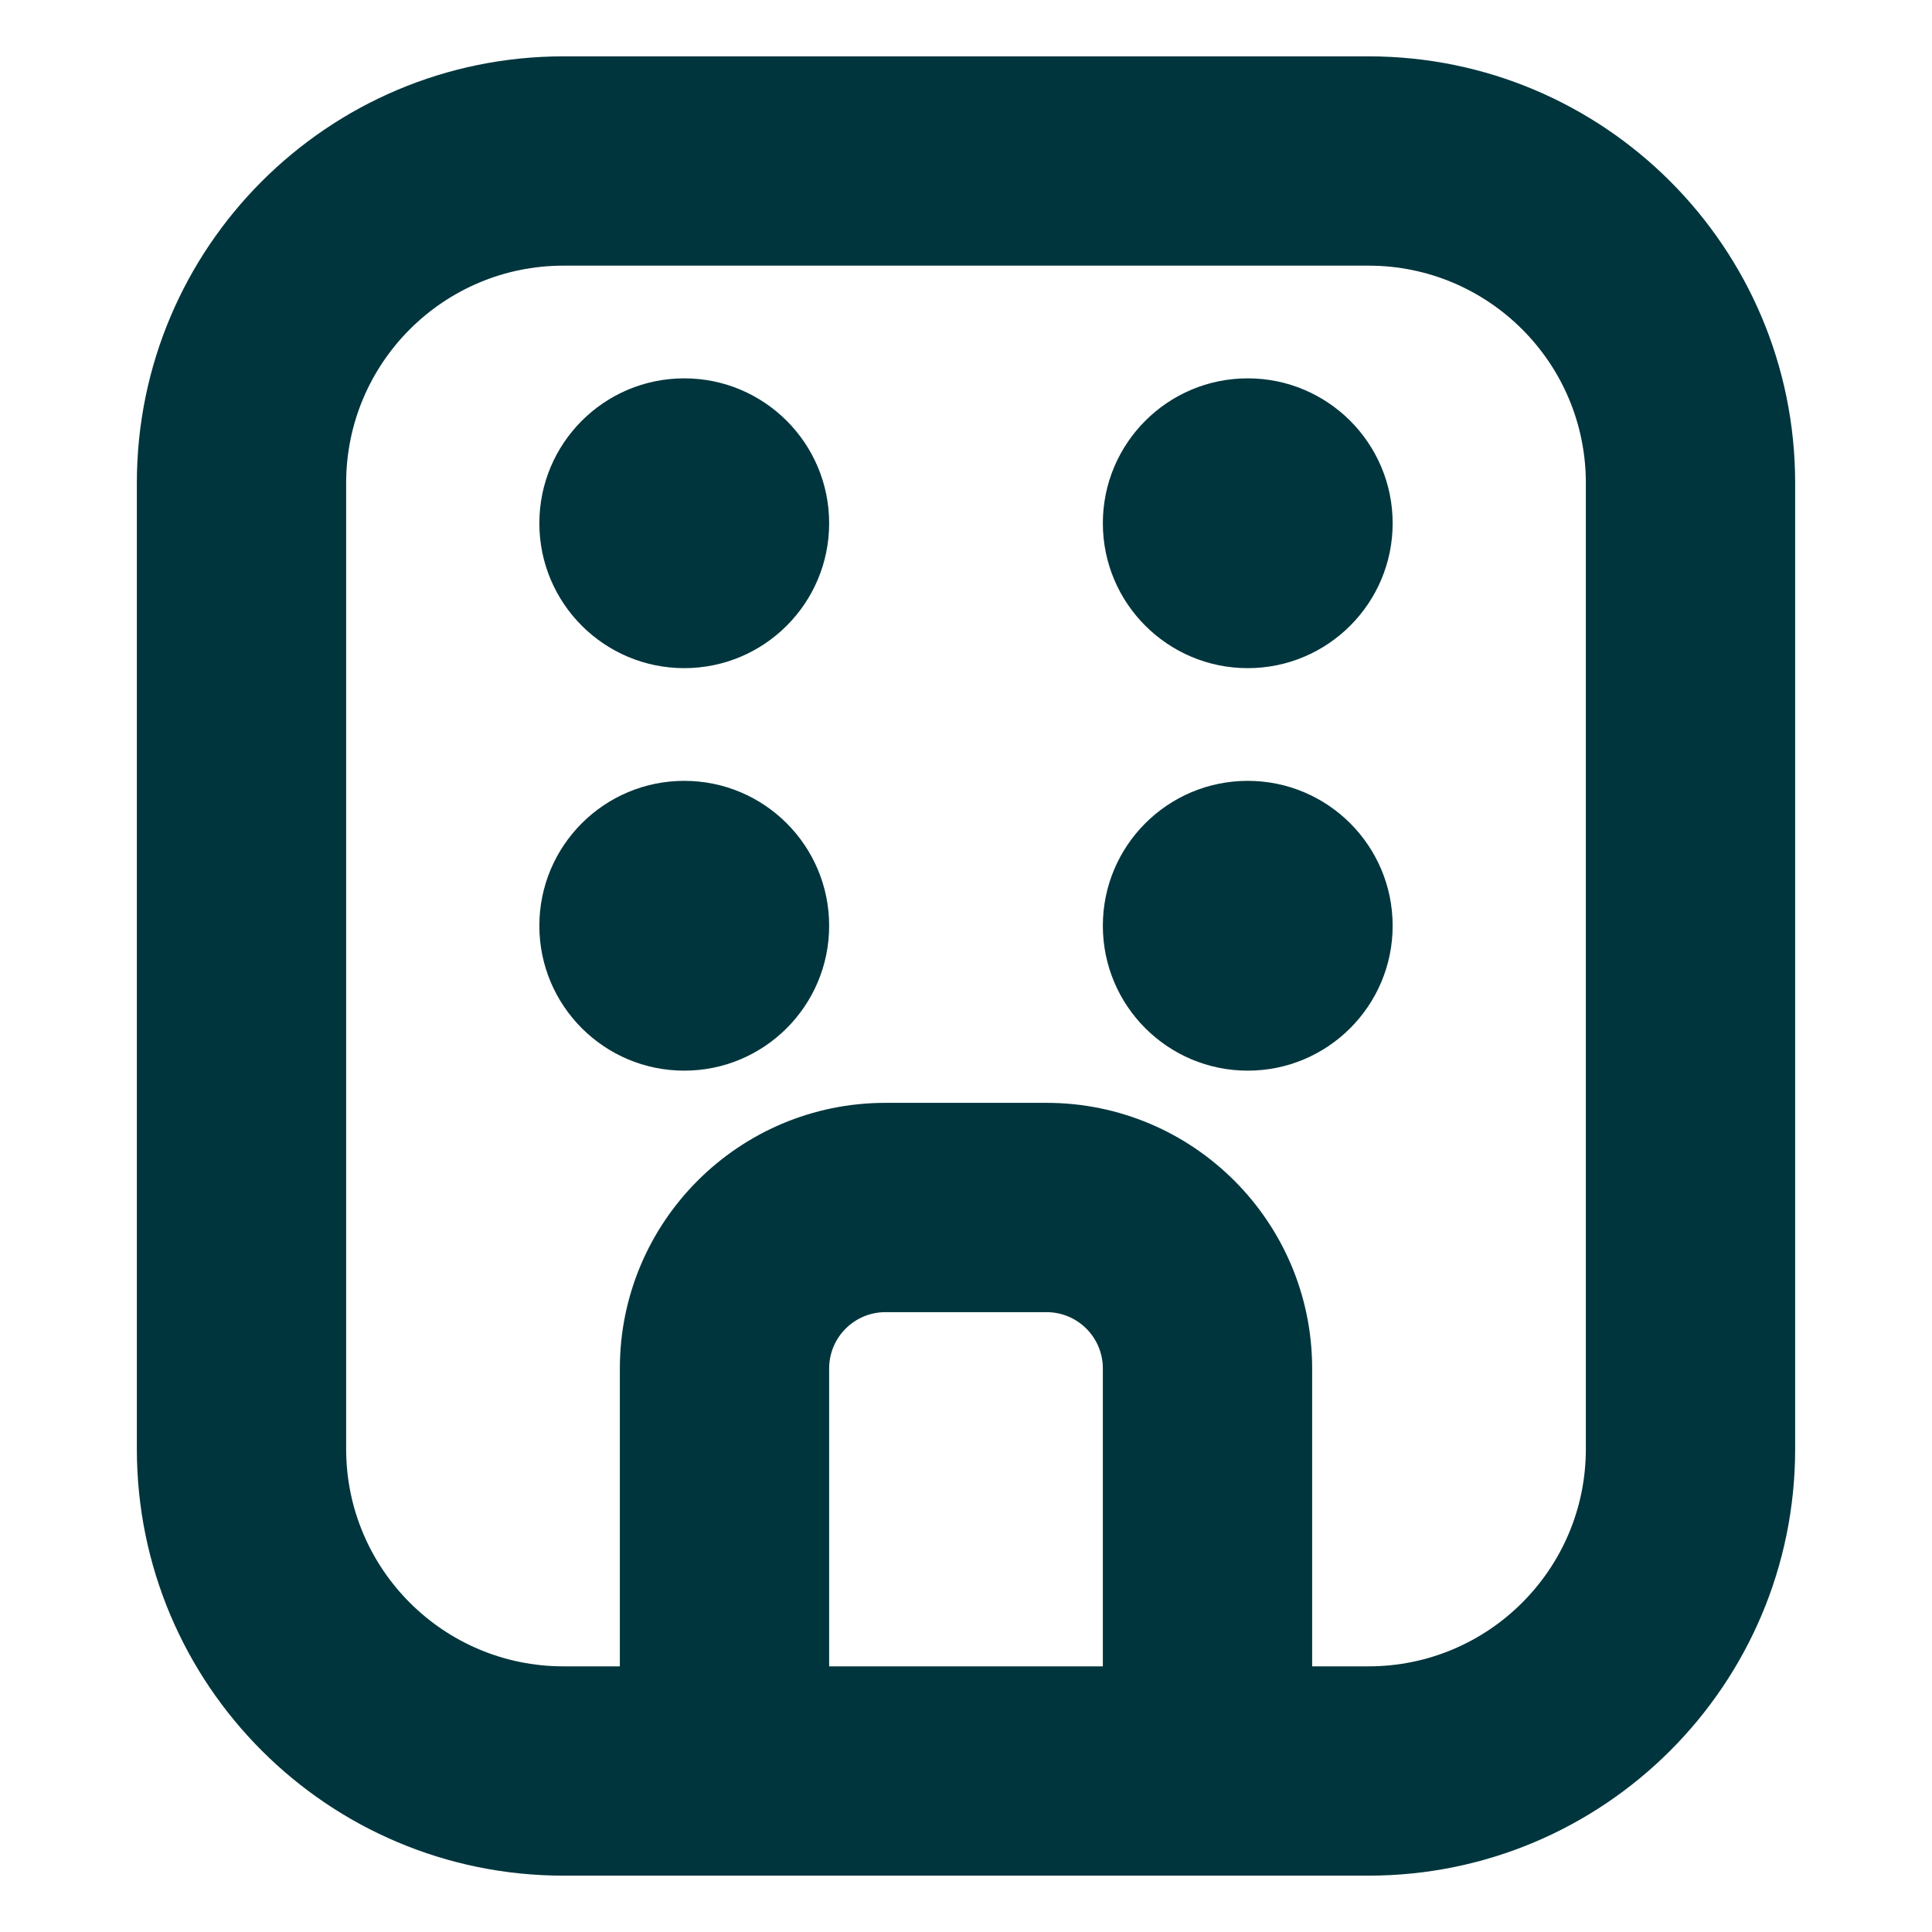
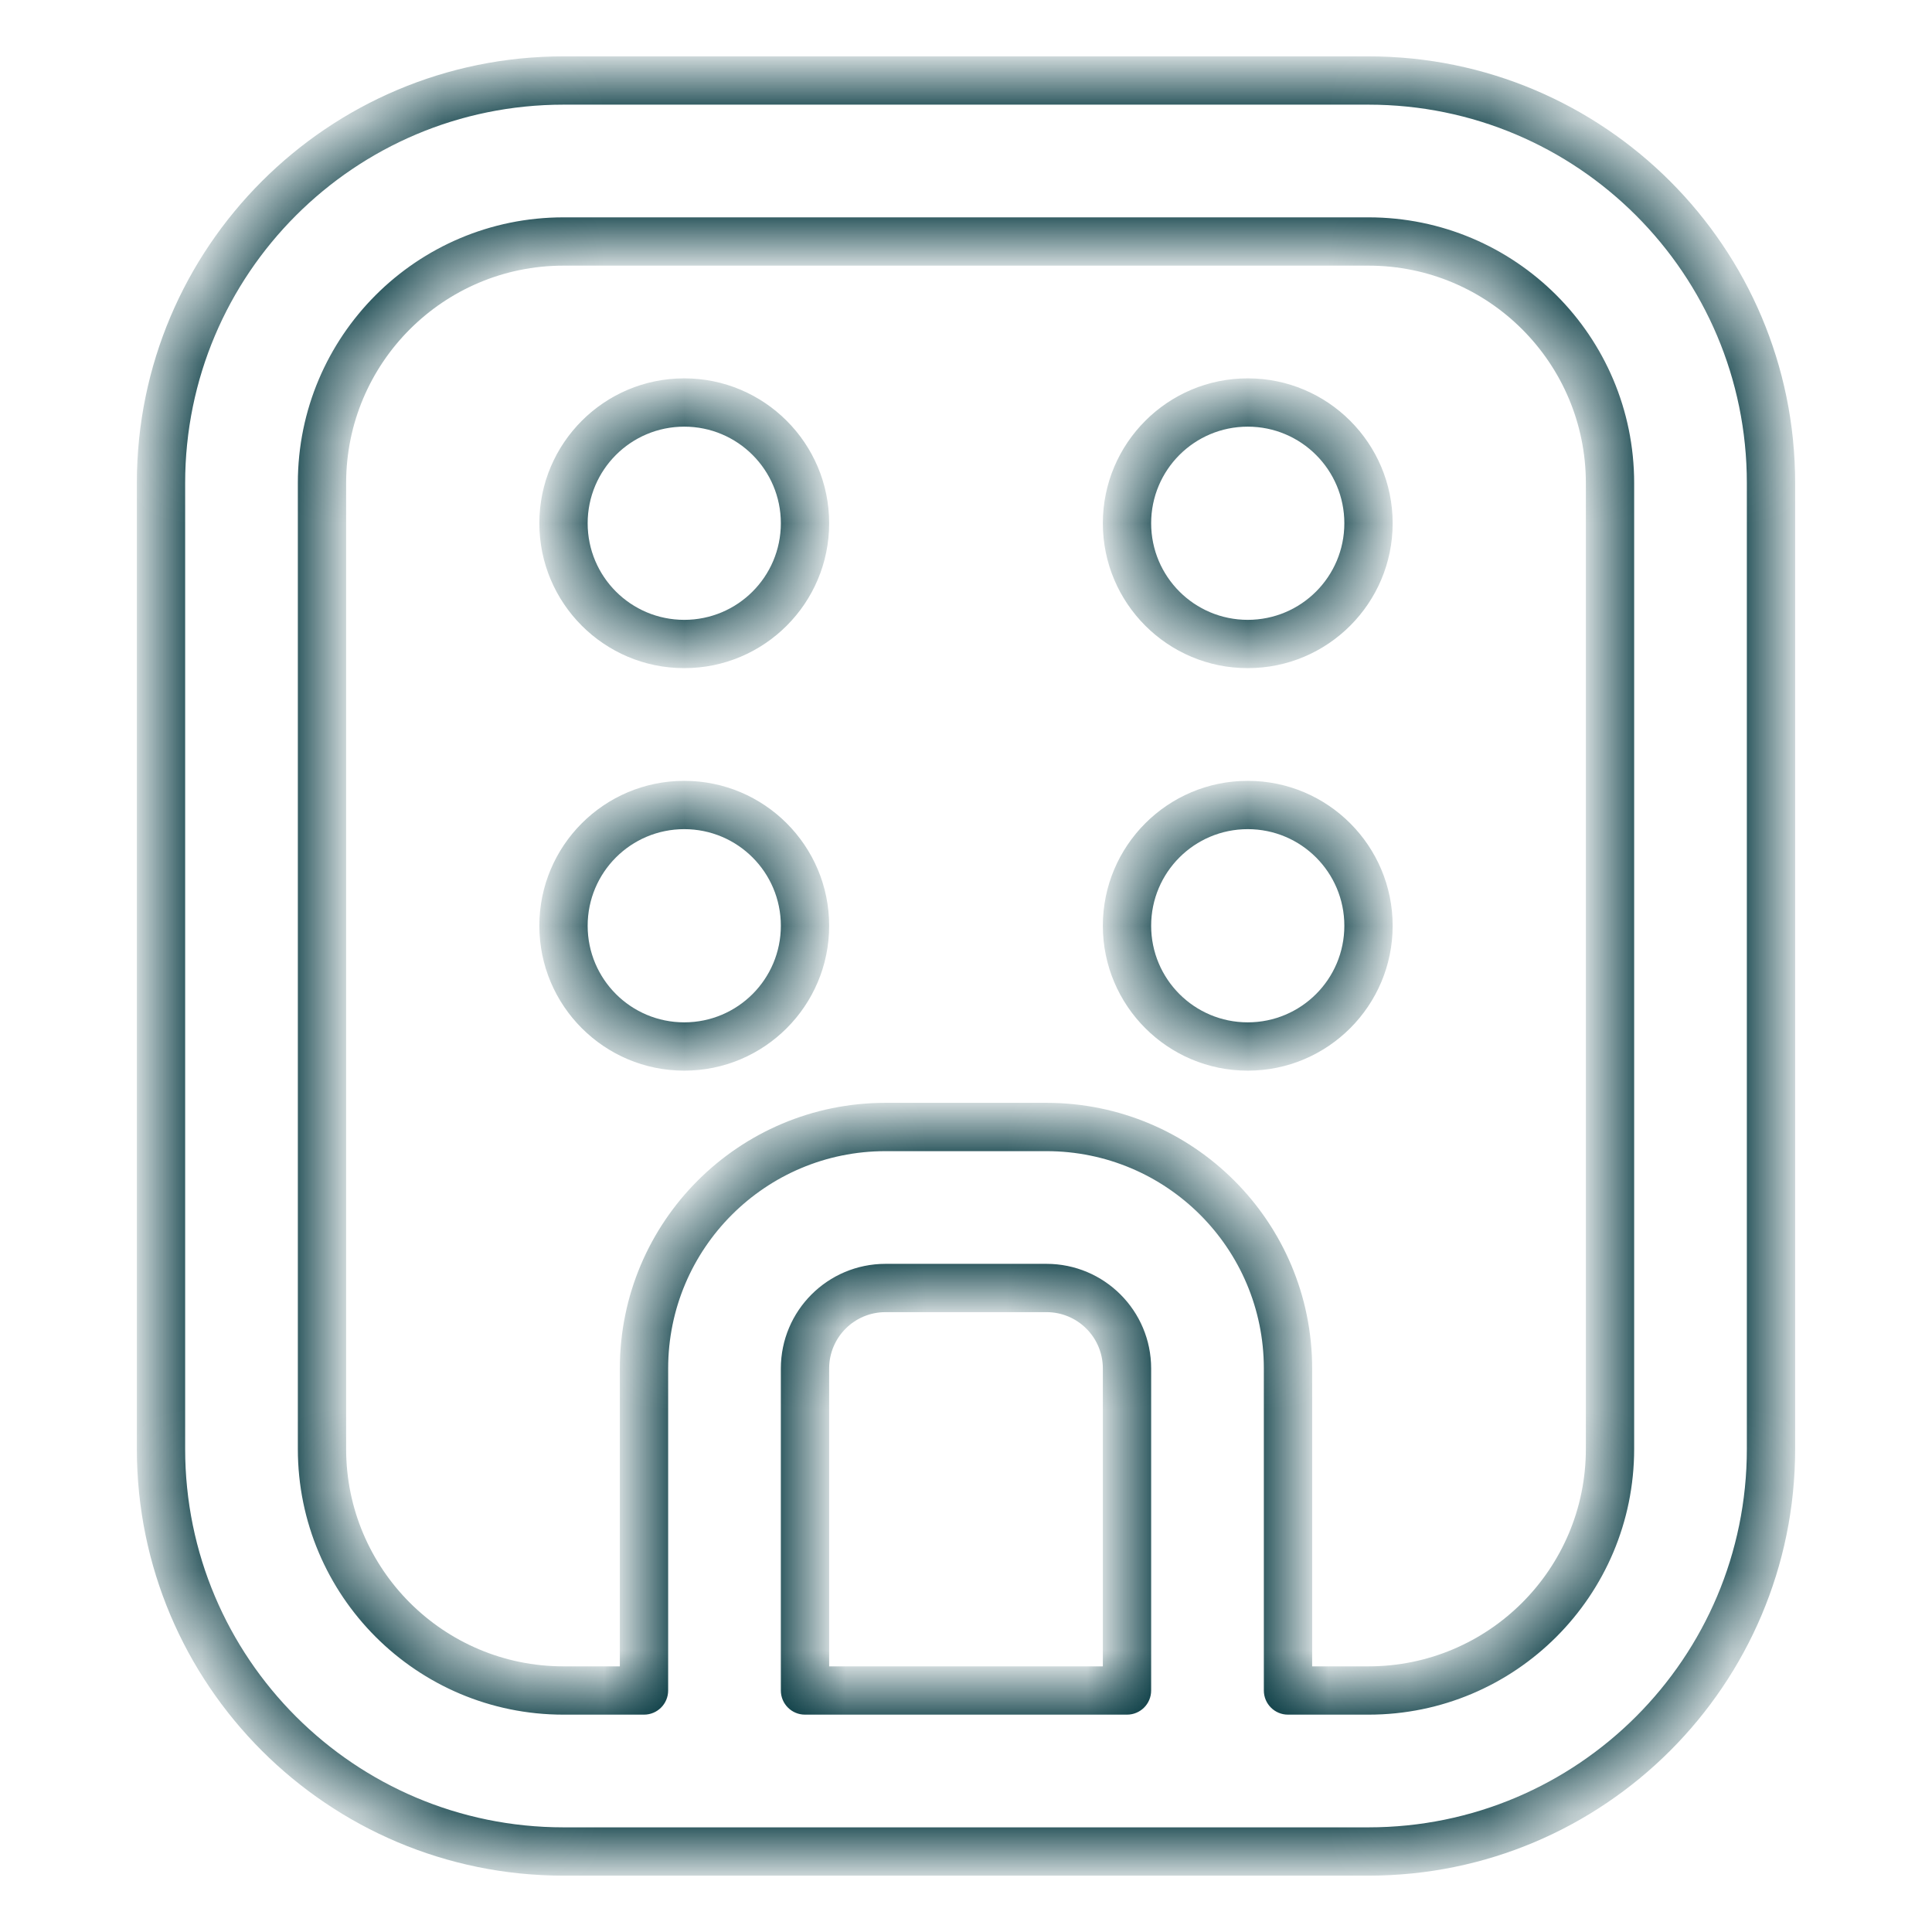
<svg xmlns="http://www.w3.org/2000/svg" width="24" height="24" viewBox="0 0 24 24" fill="none">
  <mask id="path-1-outside-1_1006_811" maskUnits="userSpaceOnUse" x="1" y="0" width="22" height="24" fill="black">
-     <rect fill="white" x="1" width="22" height="24" />
    <path fill-rule="evenodd" clip-rule="evenodd" d="M7 1C4.239 1 2 3.239 2 6L2 18C2 20.761 4.239 23 7 23L17 23C19.761 23 22 20.761 22 18L22 6C22 3.239 19.761 1 17 1L7 1ZM4 6C4 4.343 5.343 3 7 3L17 3C18.657 3 20 4.343 20 6L20 18C20 19.657 18.657 21 17 21H16L16 17C16 15.343 14.657 14 13 14H11C9.343 14 8 15.343 8 17V21H7C5.343 21 4 19.657 4 18L4 6ZM10 21L14 21L14 17C14 16.448 13.552 16 13 16H11C10.448 16 10 16.448 10 17L10 21ZM15.5 8C16.328 8 17 7.328 17 6.5C17 5.672 16.328 5 15.5 5C14.672 5 14 5.672 14 6.5C14 7.328 14.672 8 15.5 8ZM17 11.5C17 12.328 16.328 13 15.5 13C14.672 13 14 12.328 14 11.5C14 10.672 14.672 10 15.5 10C16.328 10 17 10.672 17 11.5ZM8.5 8C9.328 8 10 7.328 10 6.5C10 5.672 9.328 5 8.5 5C7.672 5 7 5.672 7 6.5C7 7.328 7.672 8 8.5 8ZM10 11.5C10 12.328 9.328 13 8.5 13C7.672 13 7 12.328 7 11.5C7 10.672 7.672 10 8.5 10C9.328 10 10 10.672 10 11.5Z" />
  </mask>
-   <path fill-rule="evenodd" clip-rule="evenodd" d="M7 1C4.239 1 2 3.239 2 6L2 18C2 20.761 4.239 23 7 23L17 23C19.761 23 22 20.761 22 18L22 6C22 3.239 19.761 1 17 1L7 1ZM4 6C4 4.343 5.343 3 7 3L17 3C18.657 3 20 4.343 20 6L20 18C20 19.657 18.657 21 17 21H16L16 17C16 15.343 14.657 14 13 14H11C9.343 14 8 15.343 8 17V21H7C5.343 21 4 19.657 4 18L4 6ZM10 21L14 21L14 17C14 16.448 13.552 16 13 16H11C10.448 16 10 16.448 10 17L10 21ZM15.5 8C16.328 8 17 7.328 17 6.5C17 5.672 16.328 5 15.5 5C14.672 5 14 5.672 14 6.5C14 7.328 14.672 8 15.5 8ZM17 11.5C17 12.328 16.328 13 15.5 13C14.672 13 14 12.328 14 11.5C14 10.672 14.672 10 15.5 10C16.328 10 17 10.672 17 11.5ZM8.5 8C9.328 8 10 7.328 10 6.5C10 5.672 9.328 5 8.5 5C7.672 5 7 5.672 7 6.5C7 7.328 7.672 8 8.5 8ZM10 11.5C10 12.328 9.328 13 8.5 13C7.672 13 7 12.328 7 11.5C7 10.672 7.672 10 8.5 10C9.328 10 10 10.672 10 11.5Z" fill="#01353d" />
  <path d="M16 21H15.7C15.7 21.166 15.834 21.3 16 21.3V21ZM8 21V21.3C8.166 21.3 8.3 21.166 8.3 21H8ZM14 21V21.3C14.166 21.3 14.3 21.166 14.3 21H14ZM10 21H9.7C9.7 21.166 9.834 21.3 10 21.3V21ZM2.3 6C2.3 3.404 4.404 1.3 7 1.3V0.7C4.073 0.7 1.7 3.073 1.7 6H2.3ZM2.3 18L2.3 6H1.7L1.7 18H2.3ZM7 22.7C4.404 22.7 2.3 20.596 2.3 18H1.7C1.7 20.927 4.073 23.3 7 23.3V22.7ZM17 22.7L7 22.7V23.3L17 23.3V22.7ZM21.7 18C21.7 20.596 19.596 22.7 17 22.7V23.3C19.927 23.3 22.3 20.927 22.3 18H21.7ZM21.7 6L21.7 18H22.3L22.3 6H21.7ZM17 1.3C19.596 1.3 21.7 3.404 21.7 6H22.3C22.3 3.073 19.927 0.7 17 0.7V1.3ZM7 1.3L17 1.3V0.7L7 0.7V1.3ZM7 2.7C5.177 2.7 3.7 4.177 3.7 6H4.3C4.3 4.509 5.509 3.3 7 3.3V2.7ZM17 2.7L7 2.7V3.3L17 3.3V2.7ZM20.3 6C20.3 4.177 18.823 2.7 17 2.7V3.3C18.491 3.3 19.7 4.509 19.7 6H20.3ZM20.3 18L20.3 6H19.7L19.7 18H20.3ZM17 21.3C18.823 21.3 20.3 19.823 20.3 18H19.7C19.7 19.491 18.491 20.7 17 20.7V21.3ZM16 21.3H17V20.7H16V21.3ZM15.7 17L15.7 21H16.3L16.3 17H15.7ZM13 14.3C14.491 14.3 15.7 15.509 15.7 17H16.3C16.3 15.178 14.822 13.7 13 13.7V14.3ZM11 14.3H13V13.7H11V14.3ZM8.3 17C8.3 15.509 9.509 14.3 11 14.3V13.7C9.177 13.7 7.7 15.178 7.7 17H8.3ZM8.3 21V17H7.7L7.7 21H8.3ZM7 21.3H8V20.7H7V21.3ZM3.7 18C3.7 19.823 5.177 21.3 7 21.3V20.7C5.509 20.7 4.3 19.491 4.3 18H3.7ZM3.7 6L3.7 18H4.3L4.3 6H3.7ZM14 20.7L10 20.7V21.3L14 21.3V20.7ZM13.7 17L13.7 21H14.3L14.3 17H13.7ZM13 16.3C13.387 16.3 13.7 16.613 13.7 17H14.3C14.3 16.282 13.718 15.7 13 15.7V16.3ZM11 16.3H13V15.7H11V16.3ZM10.3 17C10.3 16.613 10.613 16.3 11 16.3V15.7C10.282 15.7 9.7 16.282 9.7 17H10.3ZM10.3 21L10.3 17H9.7V21H10.3ZM16.7 6.5C16.7 7.163 16.163 7.7 15.5 7.7V8.3C16.494 8.3 17.3 7.494 17.3 6.5H16.7ZM15.5 5.3C16.163 5.3 16.7 5.837 16.7 6.5H17.3C17.3 5.506 16.494 4.7 15.5 4.7V5.3ZM14.3 6.5C14.3 5.837 14.837 5.3 15.5 5.3V4.7C14.506 4.7 13.7 5.506 13.7 6.5H14.3ZM15.5 7.7C14.837 7.7 14.3 7.163 14.3 6.5H13.7C13.7 7.494 14.506 8.3 15.5 8.3V7.7ZM15.5 13.3C16.494 13.3 17.3 12.494 17.3 11.5H16.7C16.7 12.163 16.163 12.7 15.5 12.7V13.3ZM13.7 11.5C13.7 12.494 14.506 13.3 15.5 13.3V12.7C14.837 12.7 14.3 12.163 14.3 11.5H13.7ZM15.5 9.7C14.506 9.7 13.7 10.506 13.7 11.5H14.3C14.3 10.837 14.837 10.3 15.5 10.3V9.7ZM17.3 11.5C17.3 10.506 16.494 9.7 15.5 9.7V10.3C16.163 10.3 16.7 10.837 16.7 11.5H17.3ZM9.7 6.5C9.7 7.163 9.163 7.7 8.5 7.7V8.3C9.494 8.3 10.3 7.494 10.3 6.5L9.7 6.5ZM8.5 5.3C9.163 5.3 9.7 5.837 9.7 6.5L10.3 6.5C10.3 5.506 9.494 4.7 8.5 4.7V5.3ZM7.3 6.5C7.3 5.837 7.837 5.3 8.5 5.3V4.7C7.506 4.7 6.7 5.506 6.7 6.5H7.3ZM8.5 7.7C7.837 7.7 7.3 7.163 7.3 6.5H6.7C6.7 7.494 7.506 8.3 8.5 8.3V7.7ZM8.5 13.3C9.494 13.3 10.3 12.494 10.3 11.5H9.7C9.7 12.163 9.163 12.7 8.5 12.7V13.3ZM6.7 11.5C6.7 12.494 7.506 13.3 8.5 13.3V12.7C7.837 12.7 7.3 12.163 7.3 11.5H6.7ZM8.5 9.7C7.506 9.7 6.7 10.506 6.7 11.5H7.3C7.3 10.837 7.837 10.3 8.5 10.3V9.7ZM10.3 11.5C10.3 10.506 9.494 9.7 8.5 9.7V10.3C9.163 10.3 9.7 10.837 9.7 11.5H10.3Z" fill="#01353d" mask="url(#path-1-outside-1_1006_811)" />
</svg>